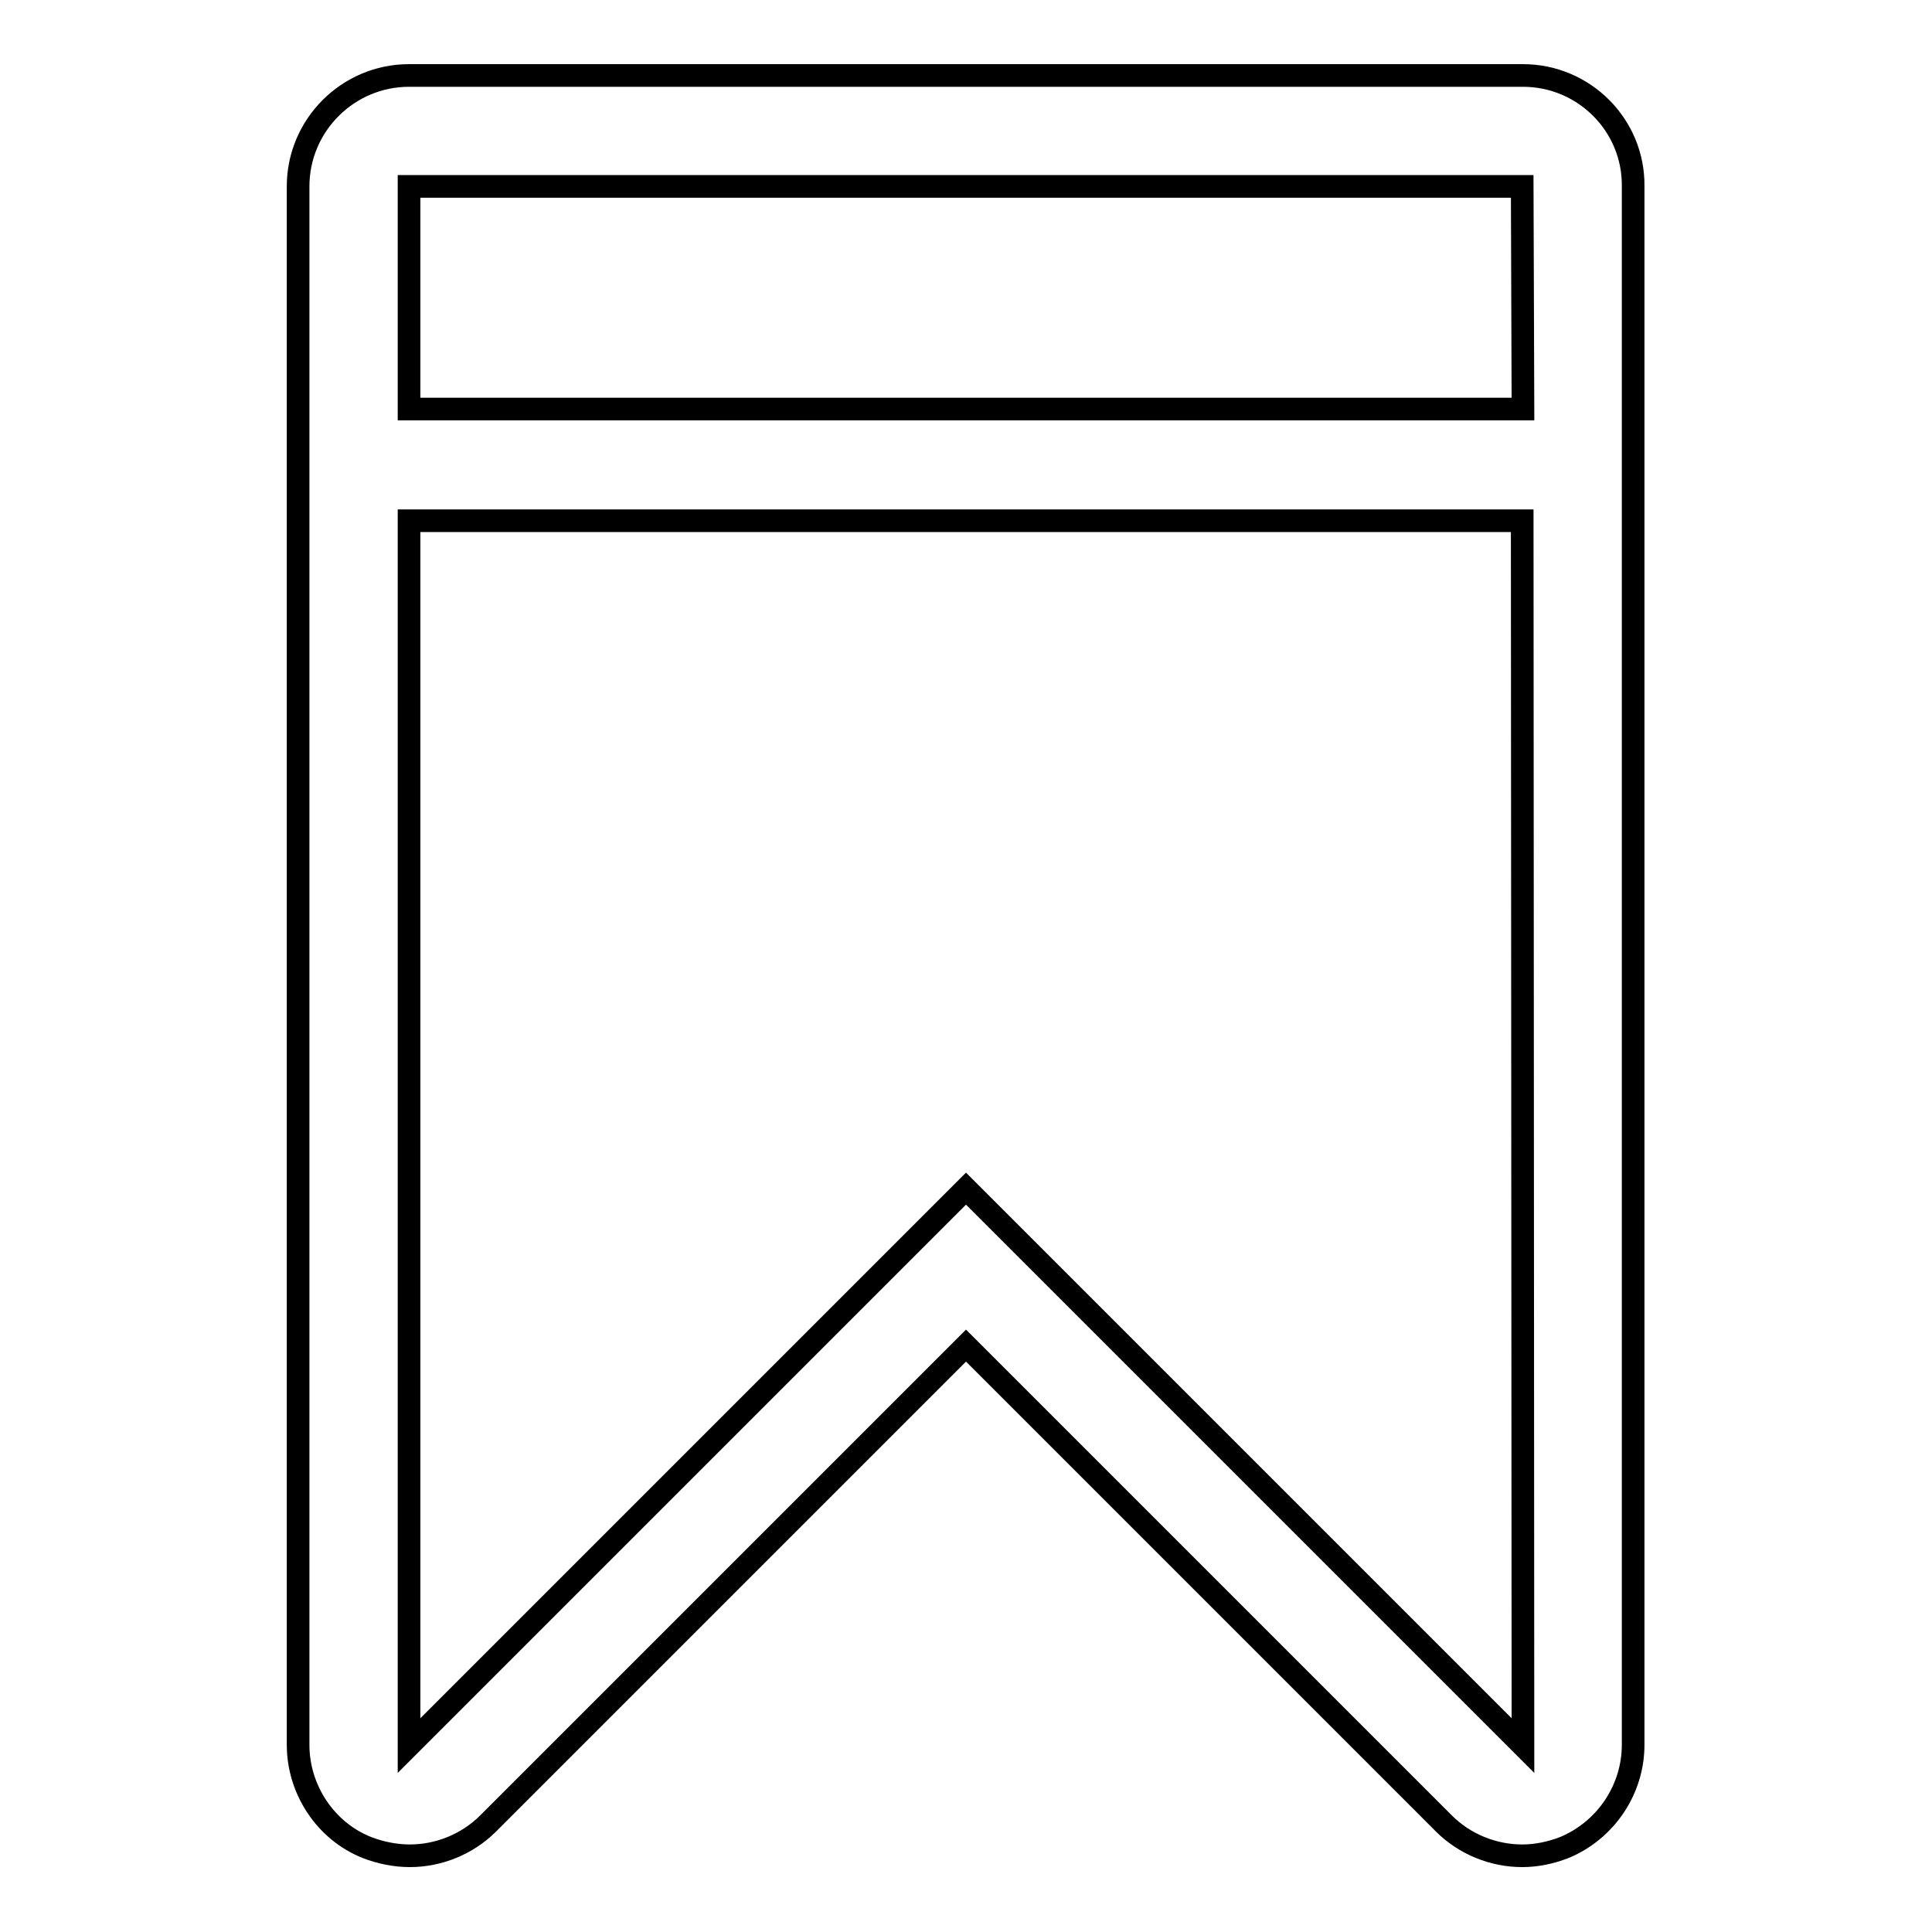
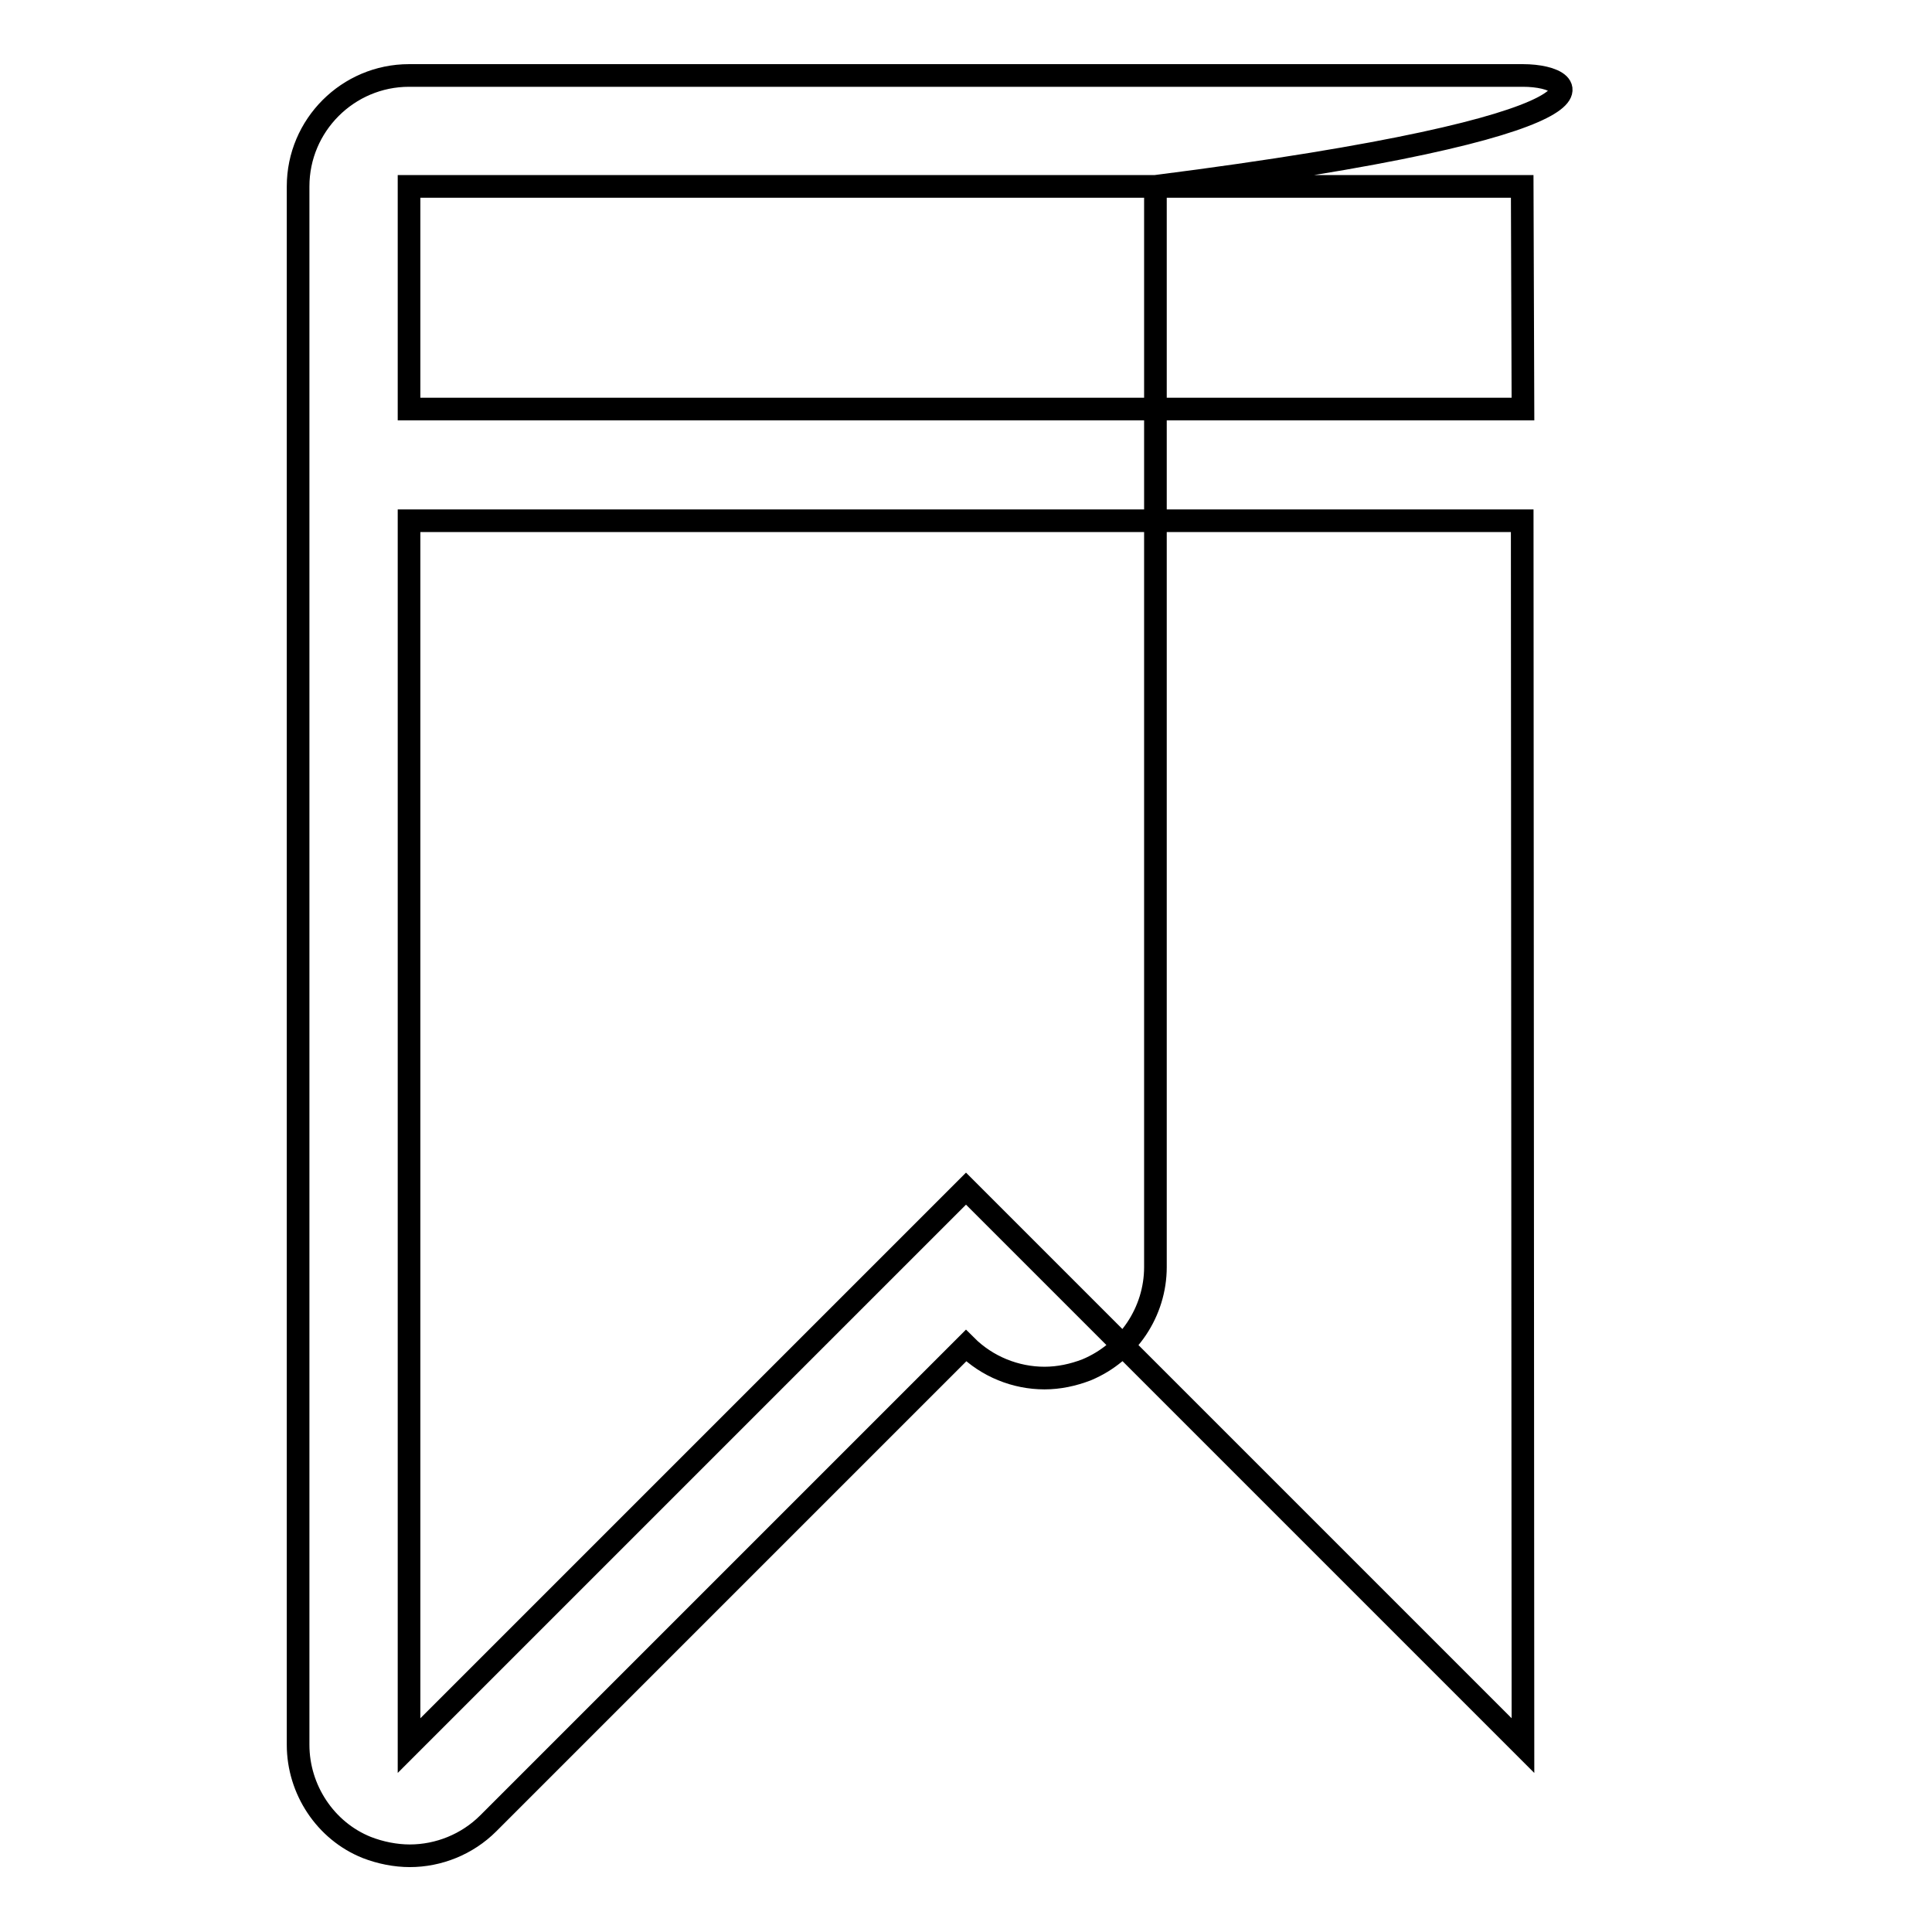
<svg xmlns="http://www.w3.org/2000/svg" version="1.1" x="0px" y="0px" viewBox="0 0 256 256" enable-background="new 0 0 256 256" xml:space="preserve">
  <g>
    <g>
      <g>
        <g>
          <g>
-             <path stroke-width="3" fill-opacity="0" stroke="#000000" d="M201.8,10H54.2c-8.1,0-14.7,6.6-14.7,14.7v206.5c0,5.9,3.6,11.4,9.1,13.6c1.8,0.7,3.8,1.1,5.7,1.1c3.8,0,7.6-1.5,10.4-4.3l63.3-63.3l63.3,63.3c2.8,2.8,6.6,4.3,10.4,4.3c1.9,0,3.8-0.4,5.6-1.1c5.5-2.3,9.1-7.7,9.1-13.6V24.7C216.5,16.6,209.9,10,201.8,10z M201.8,231.3L128,157.5l-73.8,73.8V69h147.5L201.8,231.3L201.8,231.3z M201.8,54.2H54.2V24.7h147.5L201.8,54.2L201.8,54.2z" />
+             <path stroke-width="3" fill-opacity="0" stroke="#000000" d="M201.8,10H54.2c-8.1,0-14.7,6.6-14.7,14.7v206.5c0,5.9,3.6,11.4,9.1,13.6c1.8,0.7,3.8,1.1,5.7,1.1c3.8,0,7.6-1.5,10.4-4.3l63.3-63.3c2.8,2.8,6.6,4.3,10.4,4.3c1.9,0,3.8-0.4,5.6-1.1c5.5-2.3,9.1-7.7,9.1-13.6V24.7C216.5,16.6,209.9,10,201.8,10z M201.8,231.3L128,157.5l-73.8,73.8V69h147.5L201.8,231.3L201.8,231.3z M201.8,54.2H54.2V24.7h147.5L201.8,54.2L201.8,54.2z" />
          </g>
        </g>
      </g>
      <g />
      <g />
      <g />
      <g />
      <g />
      <g />
      <g />
      <g />
      <g />
      <g />
      <g />
      <g />
      <g />
      <g />
      <g />
    </g>
  </g>
</svg>